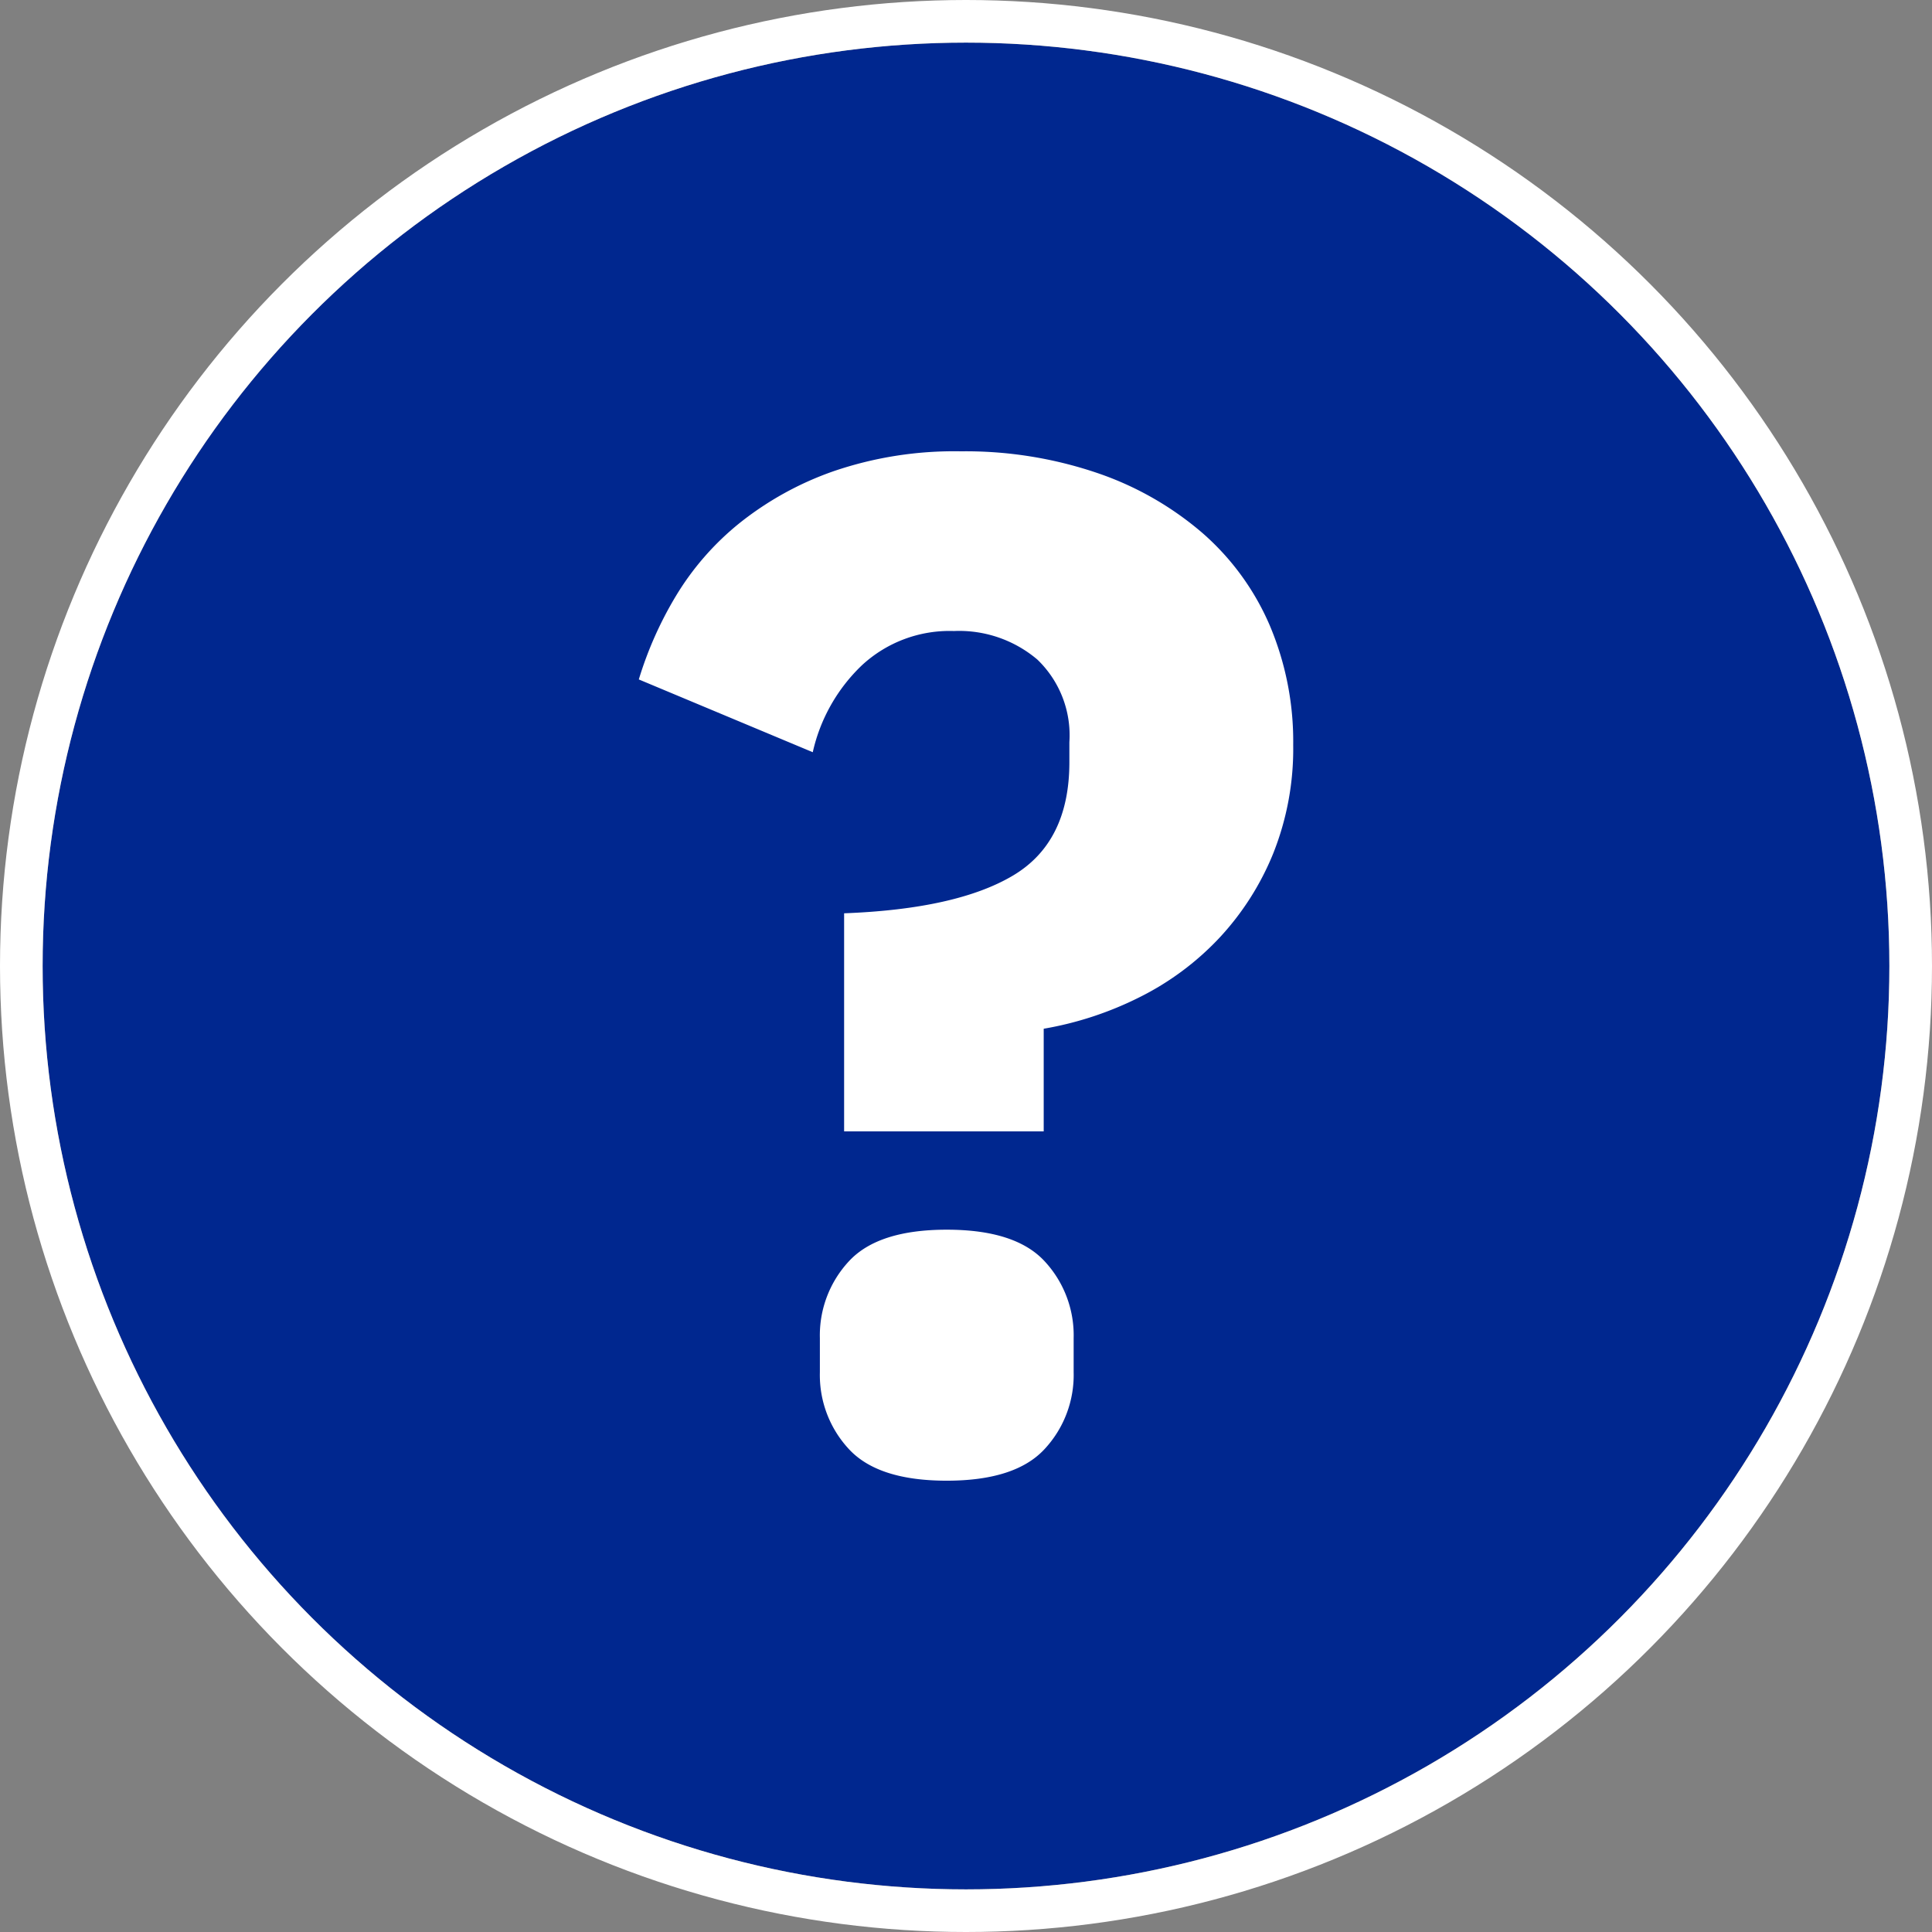
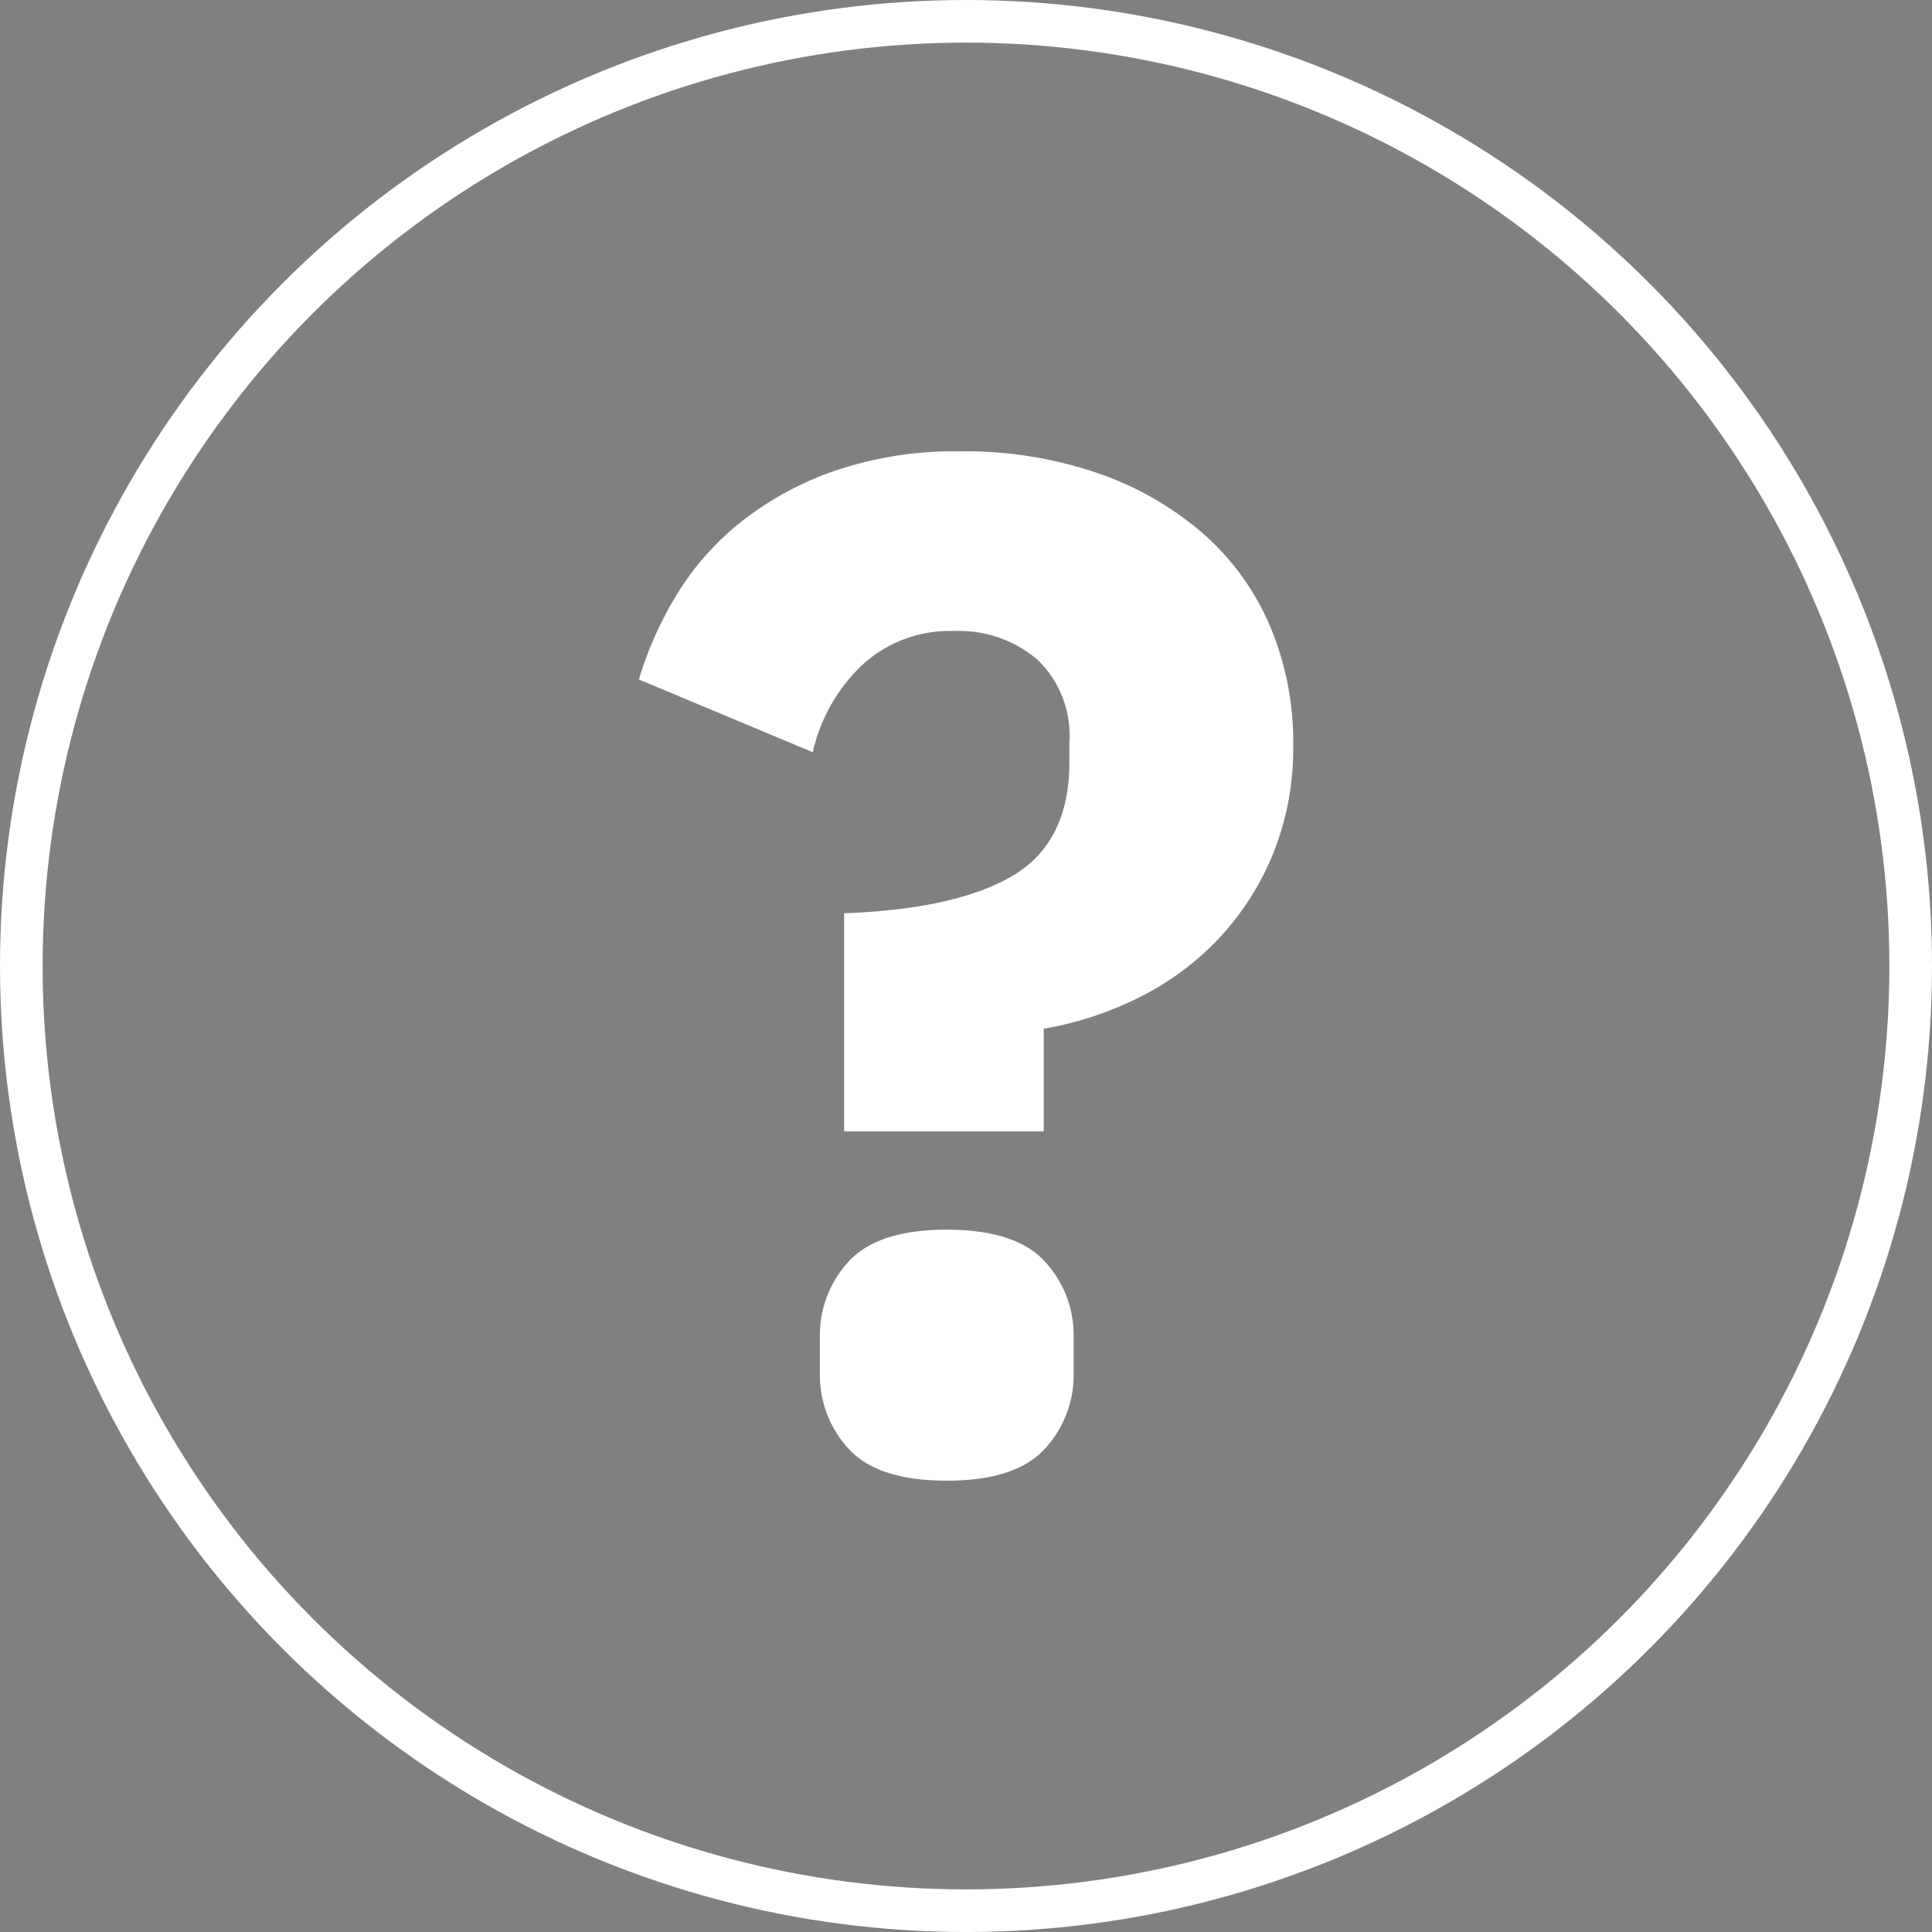
<svg xmlns="http://www.w3.org/2000/svg" width="136" height="136">
  <rect width="100%" height="100%" fill="#808080" stroke="none" />
  <g data-name="Ellipse 1589" fill="#00278f" stroke="#fff" stroke-width="3" transform="translate(3 3)">
-     <circle cx="65" cy="65" r="65" stroke="none" />
    <circle cx="65" cy="65" r="66.5" fill="none" />
  </g>
  <g data-name="Group 18898">
    <path data-name="Path 41835" d="M59.42 79.643V64.29q7.928-.3 11.893-2.66t3.964-7.978v-1.405a7.381 7.381 0 0 0-2.258-5.821 8.51 8.51 0 0 0-5.871-2.006 9.07 9.07 0 0 0-6.473 2.409 12.12 12.12 0 0 0-3.462 6.122l-12.245-5.123a26.053 26.053 0 0 1 2.609-5.871 19.527 19.527 0 0 1 4.463-5.119 22.494 22.494 0 0 1 6.624-3.663 26.243 26.243 0 0 1 8.982-1.405 28.792 28.792 0 0 1 9.534 1.505 22.4 22.4 0 0 1 7.43 4.215 18.1 18.1 0 0 1 4.767 6.523 20.949 20.949 0 0 1 1.656 8.431 19.864 19.864 0 0 1-1.405 7.628 19.4 19.4 0 0 1-3.814 5.971 19.82 19.82 0 0 1-5.62 4.165 24.03 24.03 0 0 1-6.724 2.208v7.227Zm7.226 24.588q-4.817 0-6.875-2.208a7.652 7.652 0 0 1-2.057-5.419V94.19a7.654 7.654 0 0 1 2.057-5.42q2.057-2.208 6.875-2.208t6.875 2.208a7.654 7.654 0 0 1 2.057 5.42v2.408a7.652 7.652 0 0 1-2.057 5.419q-2.058 2.213-6.875 2.214Z" fill="#fff" />
  </g>
</svg>